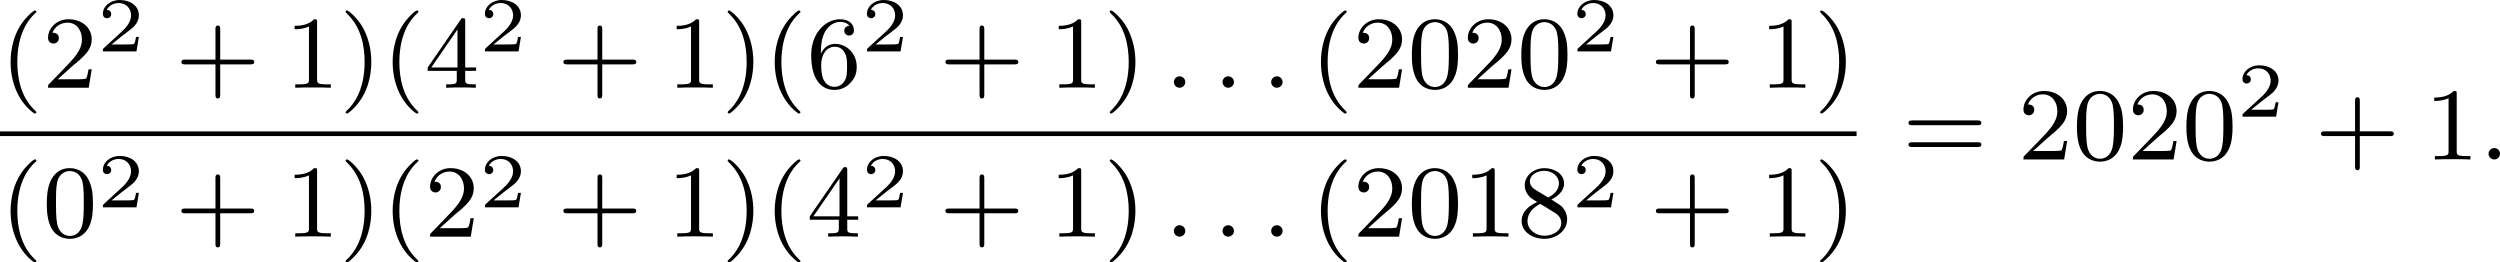
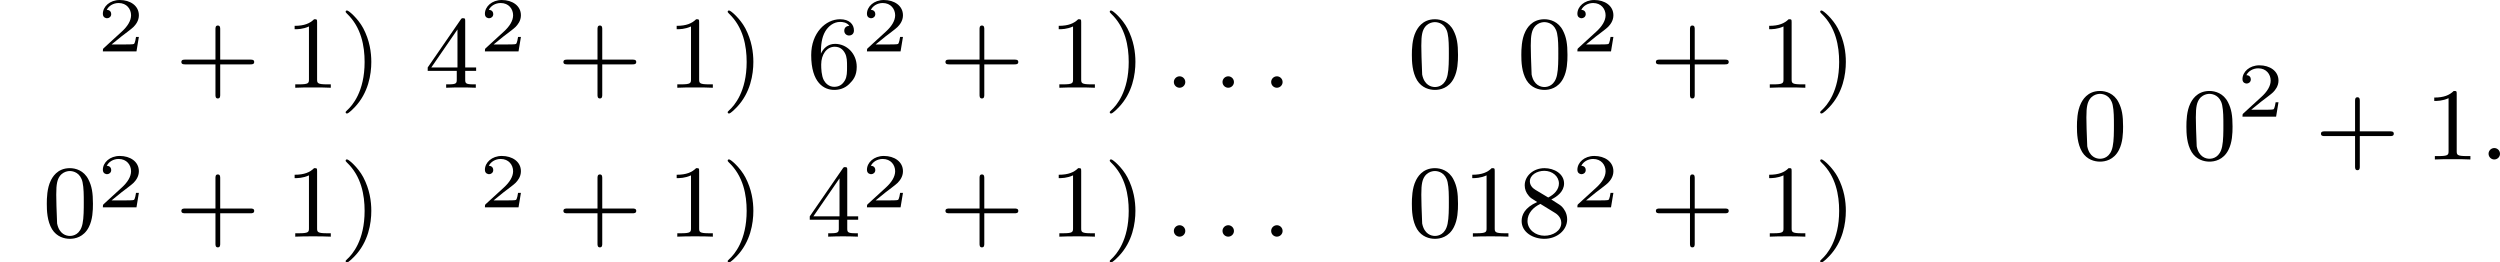
<svg xmlns="http://www.w3.org/2000/svg" xmlns:xlink="http://www.w3.org/1999/xlink" version="1.1" width="386.813pt" height="40.601pt" viewBox="317.291 562.195 386.813 40.601">
  <defs>
    <path id="g2-50" d="M3.216-1.118H2.995C2.983-1.034 2.923-.64 2.833-.574C2.792-.538 2.307-.538 2.224-.538H1.106L1.871-1.16C2.074-1.321 2.606-1.704 2.792-1.883C2.971-2.062 3.216-2.367 3.216-2.792C3.216-3.539 2.54-3.975 1.739-3.975C.968-3.975 .43-3.467 .43-2.905C.43-2.6 .687-2.564 .753-2.564C.903-2.564 1.076-2.672 1.076-2.887C1.076-3.019 .998-3.21 .735-3.21C.873-3.515 1.237-3.742 1.65-3.742C2.277-3.742 2.612-3.276 2.612-2.792C2.612-2.367 2.331-1.931 1.913-1.548L.496-.251C.436-.191 .43-.185 .43 0H3.031L3.216-1.118Z" />
    <path id="g1-58" d="M1.618-.438C1.618-.709 1.395-.885 1.18-.885C.925-.885 .733-.677 .733-.446C.733-.175 .956 0 1.172 0C1.427 0 1.618-.207 1.618-.438Z" />
-     <path id="g4-40" d="M2.654 1.993C2.718 1.993 2.813 1.993 2.813 1.897C2.813 1.865 2.805 1.857 2.702 1.753C1.61 .725 1.339-.757 1.339-1.993C1.339-4.288 2.287-5.364 2.694-5.731C2.805-5.834 2.813-5.842 2.813-5.882S2.782-5.978 2.702-5.978C2.574-5.978 2.176-5.571 2.112-5.499C1.044-4.384 .821-2.949 .821-1.993C.821-.207 1.57 1.227 2.654 1.993Z" />
    <path id="g4-41" d="M2.463-1.993C2.463-2.75 2.335-3.658 1.841-4.599C1.451-5.332 .725-5.978 .582-5.978C.502-5.978 .478-5.922 .478-5.882C.478-5.85 .478-5.834 .574-5.738C1.69-4.678 1.945-3.22 1.945-1.993C1.945 .295 .996 1.379 .59 1.745C.486 1.849 .478 1.857 .478 1.897S.502 1.993 .582 1.993C.709 1.993 1.108 1.586 1.172 1.514C2.24 .399 2.463-1.036 2.463-1.993Z" />
    <path id="g4-43" d="M3.475-1.809H5.818C5.93-1.809 6.105-1.809 6.105-1.993S5.93-2.176 5.818-2.176H3.475V-4.527C3.475-4.639 3.475-4.814 3.292-4.814S3.108-4.639 3.108-4.527V-2.176H.757C.646-2.176 .47-2.176 .47-1.993S.646-1.809 .757-1.809H3.108V.542C3.108 .654 3.108 .829 3.292 .829S3.475 .654 3.475 .542V-1.809Z" />
-     <path id="g4-48" d="M3.897-2.542C3.897-3.395 3.81-3.913 3.547-4.423C3.196-5.125 2.55-5.3 2.112-5.3C1.108-5.3 .741-4.551 .63-4.328C.343-3.746 .327-2.957 .327-2.542C.327-2.016 .351-1.211 .733-.574C1.1 .016 1.69 .167 2.112 .167C2.495 .167 3.18 .048 3.579-.741C3.873-1.315 3.897-2.024 3.897-2.542ZM2.112-.056C1.841-.056 1.291-.183 1.124-1.02C1.036-1.474 1.036-2.224 1.036-2.638C1.036-3.188 1.036-3.746 1.124-4.184C1.291-4.997 1.913-5.077 2.112-5.077C2.383-5.077 2.933-4.941 3.092-4.216C3.188-3.778 3.188-3.18 3.188-2.638C3.188-2.168 3.188-1.451 3.092-1.004C2.925-.167 2.375-.056 2.112-.056Z" />
+     <path id="g4-48" d="M3.897-2.542C3.897-3.395 3.81-3.913 3.547-4.423C3.196-5.125 2.55-5.3 2.112-5.3C1.108-5.3 .741-4.551 .63-4.328C.343-3.746 .327-2.957 .327-2.542C.327-2.016 .351-1.211 .733-.574C1.1 .016 1.69 .167 2.112 .167C2.495 .167 3.18 .048 3.579-.741C3.873-1.315 3.897-2.024 3.897-2.542ZM2.112-.056C1.841-.056 1.291-.183 1.124-1.02C1.036-3.188 1.036-3.746 1.124-4.184C1.291-4.997 1.913-5.077 2.112-5.077C2.383-5.077 2.933-4.941 3.092-4.216C3.188-3.778 3.188-3.18 3.188-2.638C3.188-2.168 3.188-1.451 3.092-1.004C2.925-.167 2.375-.056 2.112-.056Z" />
    <path id="g4-49" d="M2.503-5.077C2.503-5.292 2.487-5.3 2.271-5.3C1.945-4.981 1.522-4.79 .765-4.79V-4.527C.98-4.527 1.411-4.527 1.873-4.742V-.654C1.873-.359 1.849-.263 1.092-.263H.813V0C1.14-.024 1.825-.024 2.184-.024S3.236-.024 3.563 0V-.263H3.284C2.527-.263 2.503-.359 2.503-.654V-5.077Z" />
-     <path id="g4-50" d="M2.248-1.626C2.375-1.745 2.71-2.008 2.837-2.12C3.332-2.574 3.802-3.013 3.802-3.738C3.802-4.686 3.005-5.3 2.008-5.3C1.052-5.3 .422-4.575 .422-3.866C.422-3.475 .733-3.419 .845-3.419C1.012-3.419 1.259-3.539 1.259-3.842C1.259-4.256 .861-4.256 .765-4.256C.996-4.838 1.53-5.037 1.921-5.037C2.662-5.037 3.045-4.407 3.045-3.738C3.045-2.909 2.463-2.303 1.522-1.339L.518-.303C.422-.215 .422-.199 .422 0H3.571L3.802-1.427H3.555C3.531-1.267 3.467-.869 3.371-.717C3.324-.654 2.718-.654 2.59-.654H1.172L2.248-1.626Z" />
    <path id="g4-52" d="M3.14-5.157C3.14-5.316 3.14-5.38 2.973-5.38C2.869-5.38 2.861-5.372 2.782-5.26L.239-1.57V-1.307H2.487V-.646C2.487-.351 2.463-.263 1.849-.263H1.666V0C2.343-.024 2.359-.024 2.813-.024S3.284-.024 3.961 0V-.263H3.778C3.164-.263 3.14-.351 3.14-.646V-1.307H3.985V-1.57H3.14V-5.157ZM2.542-4.511V-1.57H.518L2.542-4.511Z" />
    <path id="g4-54" d="M1.1-2.638C1.1-3.3 1.156-3.881 1.443-4.368C1.682-4.766 2.088-5.093 2.59-5.093C2.75-5.093 3.116-5.069 3.3-4.79C2.941-4.774 2.909-4.503 2.909-4.415C2.909-4.176 3.092-4.041 3.284-4.041C3.427-4.041 3.658-4.129 3.658-4.431C3.658-4.91 3.3-5.3 2.582-5.3C1.474-5.3 .351-4.248 .351-2.527C.351-.367 1.355 .167 2.128 .167C2.511 .167 2.925 .064 3.284-.279C3.602-.59 3.873-.925 3.873-1.618C3.873-2.662 3.084-3.395 2.2-3.395C1.626-3.395 1.283-3.029 1.1-2.638ZM2.128-.072C1.706-.072 1.443-.367 1.323-.59C1.14-.948 1.124-1.49 1.124-1.793C1.124-2.582 1.554-3.172 2.168-3.172C2.566-3.172 2.805-2.965 2.957-2.686C3.124-2.391 3.124-2.032 3.124-1.626S3.124-.869 2.965-.582C2.758-.215 2.479-.072 2.128-.072Z" />
    <path id="g4-56" d="M2.646-2.877C3.092-3.092 3.634-3.491 3.634-4.113C3.634-4.87 2.861-5.3 2.12-5.3C1.275-5.3 .59-4.718 .59-3.969C.59-3.674 .693-3.403 .893-3.172C1.028-3.005 1.06-2.989 1.554-2.678C.566-2.24 .351-1.658 .351-1.211C.351-.335 1.235 .167 2.104 .167C3.084 .167 3.873-.494 3.873-1.339C3.873-1.841 3.602-2.176 3.475-2.311C3.339-2.439 3.332-2.447 2.646-2.877ZM1.411-3.626C1.18-3.762 .988-3.993 .988-4.272C.988-4.774 1.538-5.093 2.104-5.093C2.726-5.093 3.236-4.67 3.236-4.113C3.236-3.65 2.877-3.26 2.407-3.029L1.411-3.626ZM1.801-2.534C1.833-2.519 2.742-1.961 2.877-1.873C3.005-1.801 3.419-1.546 3.419-1.068C3.419-.454 2.774-.072 2.12-.072C1.411-.072 .805-.558 .805-1.211C.805-1.809 1.251-2.279 1.801-2.534Z" />
-     <path id="g4-61" d="M5.826-2.654C5.946-2.654 6.105-2.654 6.105-2.837S5.914-3.021 5.794-3.021H.781C.662-3.021 .47-3.021 .47-2.837S.63-2.654 .749-2.654H5.826ZM5.794-.964C5.914-.964 6.105-.964 6.105-1.148S5.946-1.331 5.826-1.331H.749C.63-1.331 .47-1.331 .47-1.148S.662-.964 .781-.964H5.794Z" />
  </defs>
  <g id="page3" transform="matrix(2 0 0 2 0 0)">
    <use x="158.645" y="287.886" xlink:href="#g4-40" />
    <use x="161.939" y="287.886" xlink:href="#g4-50" />
    <use x="166.173" y="285.073" xlink:href="#g2-50" />
    <use x="172.206" y="287.886" xlink:href="#g4-43" />
    <use x="180.674" y="287.886" xlink:href="#g4-49" />
    <use x="184.908" y="287.886" xlink:href="#g4-41" />
    <use x="188.202" y="287.886" xlink:href="#g4-40" />
    <use x="191.495" y="287.886" xlink:href="#g4-52" />
    <use x="195.729" y="285.073" xlink:href="#g2-50" />
    <use x="201.762" y="287.886" xlink:href="#g4-43" />
    <use x="210.23" y="287.886" xlink:href="#g4-49" />
    <use x="214.464" y="287.886" xlink:href="#g4-41" />
    <use x="217.758" y="287.886" xlink:href="#g4-40" />
    <use x="221.051" y="287.886" xlink:href="#g4-54" />
    <use x="225.285" y="285.073" xlink:href="#g2-50" />
    <use x="231.318" y="287.886" xlink:href="#g4-43" />
    <use x="239.786" y="287.886" xlink:href="#g4-49" />
    <use x="244.021" y="287.886" xlink:href="#g4-41" />
    <use x="248.725" y="287.886" xlink:href="#g1-58" />
    <use x="252.489" y="287.886" xlink:href="#g1-58" />
    <use x="256.253" y="287.886" xlink:href="#g1-58" />
    <use x="260.016" y="287.886" xlink:href="#g4-40" />
    <use x="263.31" y="287.886" xlink:href="#g4-50" />
    <use x="267.544" y="287.886" xlink:href="#g4-48" />
    <use x="271.778" y="287.886" xlink:href="#g4-50" />
    <use x="276.012" y="287.886" xlink:href="#g4-48" />
    <use x="280.246" y="285.073" xlink:href="#g2-50" />
    <use x="286.279" y="287.886" xlink:href="#g4-43" />
    <use x="294.748" y="287.886" xlink:href="#g4-49" />
    <use x="298.982" y="287.886" xlink:href="#g4-41" />
-     <rect x="158.645" y="291.264" height=".359" width="143.63" />
    <use x="158.645" y="299.406" xlink:href="#g4-40" />
    <use x="161.939" y="299.406" xlink:href="#g4-48" />
    <use x="166.173" y="297.137" xlink:href="#g2-50" />
    <use x="172.206" y="299.406" xlink:href="#g4-43" />
    <use x="180.674" y="299.406" xlink:href="#g4-49" />
    <use x="184.908" y="299.406" xlink:href="#g4-41" />
    <use x="188.202" y="299.406" xlink:href="#g4-40" />
    <use x="191.495" y="299.406" xlink:href="#g4-50" />
    <use x="195.729" y="297.137" xlink:href="#g2-50" />
    <use x="201.762" y="299.406" xlink:href="#g4-43" />
    <use x="210.23" y="299.406" xlink:href="#g4-49" />
    <use x="214.464" y="299.406" xlink:href="#g4-41" />
    <use x="217.758" y="299.406" xlink:href="#g4-40" />
    <use x="221.051" y="299.406" xlink:href="#g4-52" />
    <use x="225.285" y="297.137" xlink:href="#g2-50" />
    <use x="231.318" y="299.406" xlink:href="#g4-43" />
    <use x="239.786" y="299.406" xlink:href="#g4-49" />
    <use x="244.021" y="299.406" xlink:href="#g4-41" />
    <use x="248.725" y="299.406" xlink:href="#g1-58" />
    <use x="252.489" y="299.406" xlink:href="#g1-58" />
    <use x="256.253" y="299.406" xlink:href="#g1-58" />
    <use x="260.016" y="299.406" xlink:href="#g4-40" />
    <use x="263.31" y="299.406" xlink:href="#g4-50" />
    <use x="267.544" y="299.406" xlink:href="#g4-48" />
    <use x="271.778" y="299.406" xlink:href="#g4-49" />
    <use x="276.012" y="299.406" xlink:href="#g4-56" />
    <use x="280.246" y="297.137" xlink:href="#g2-50" />
    <use x="286.279" y="299.406" xlink:href="#g4-43" />
    <use x="294.748" y="299.406" xlink:href="#g4-49" />
    <use x="298.982" y="299.406" xlink:href="#g4-41" />
    <use x="305.823" y="293.435" xlink:href="#g4-61" />
    <use x="314.762" y="293.435" xlink:href="#g4-50" />
    <use x="318.996" y="293.435" xlink:href="#g4-48" />
    <use x="323.23" y="293.435" xlink:href="#g4-50" />
    <use x="327.464" y="293.435" xlink:href="#g4-48" />
    <use x="331.699" y="290.125" xlink:href="#g2-50" />
    <use x="337.731" y="293.435" xlink:href="#g4-43" />
    <use x="346.2" y="293.435" xlink:href="#g4-49" />
    <use x="350.434" y="293.435" xlink:href="#g1-58" />
  </g>
</svg>